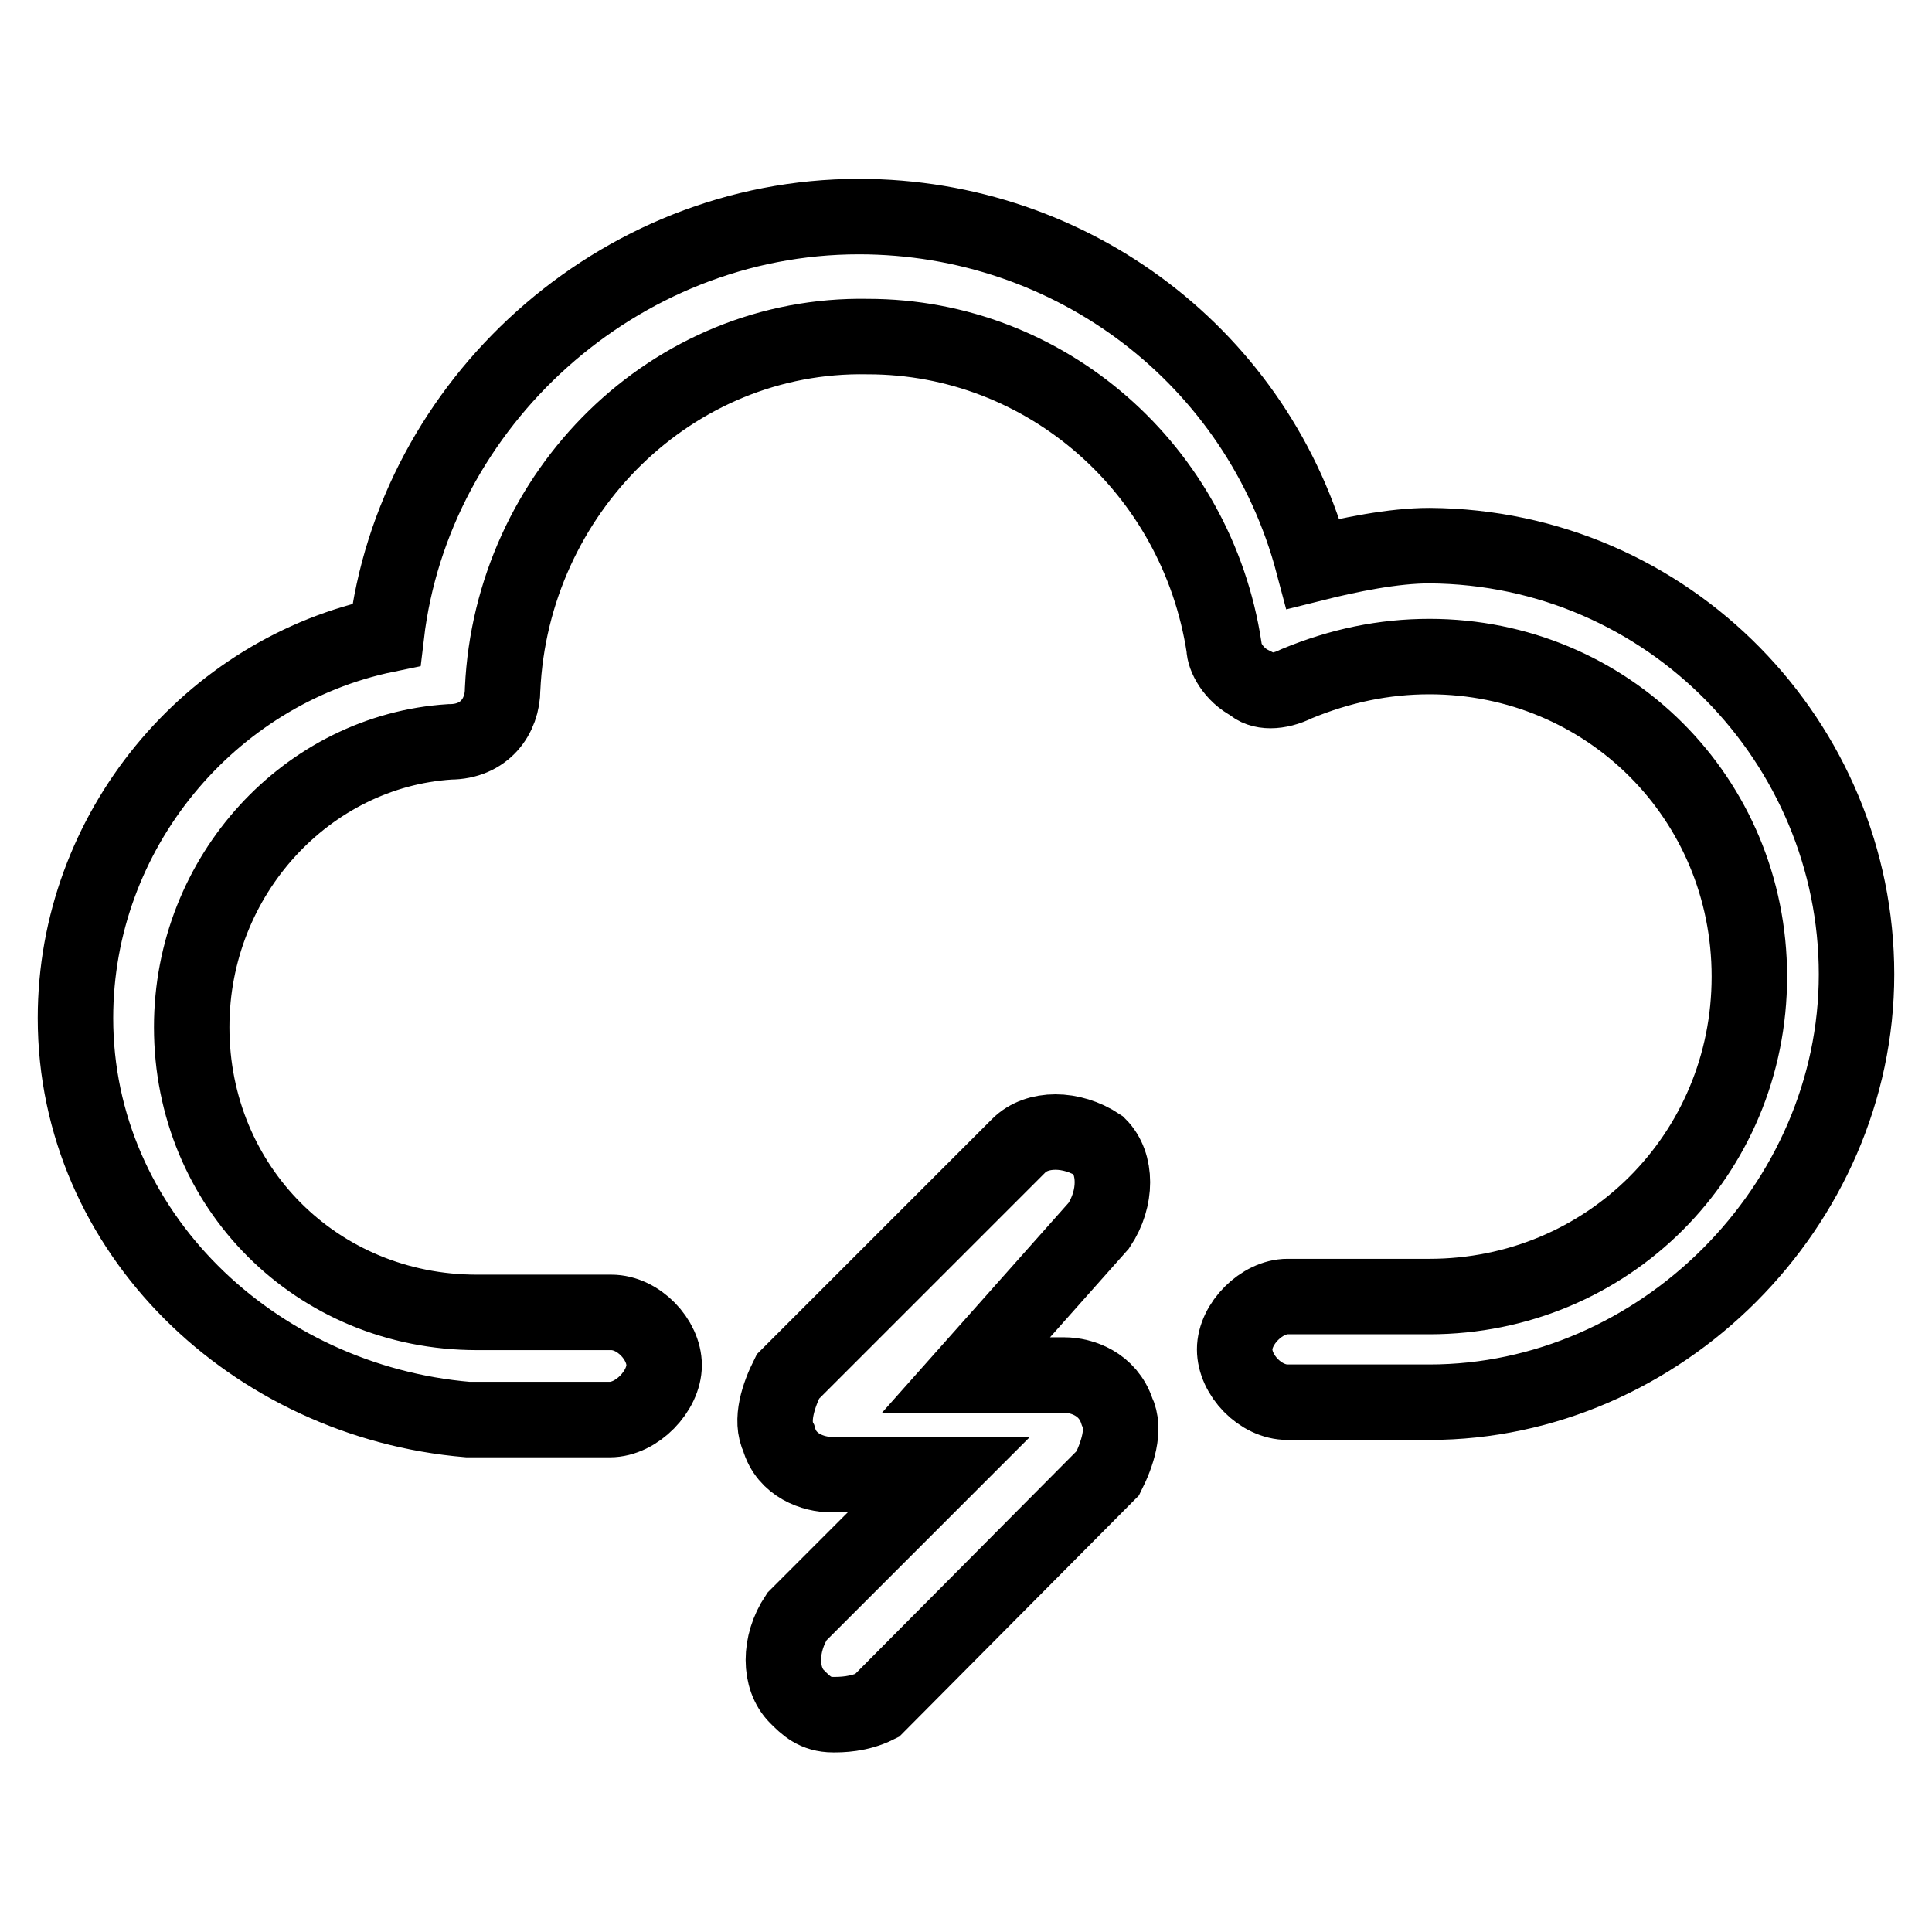
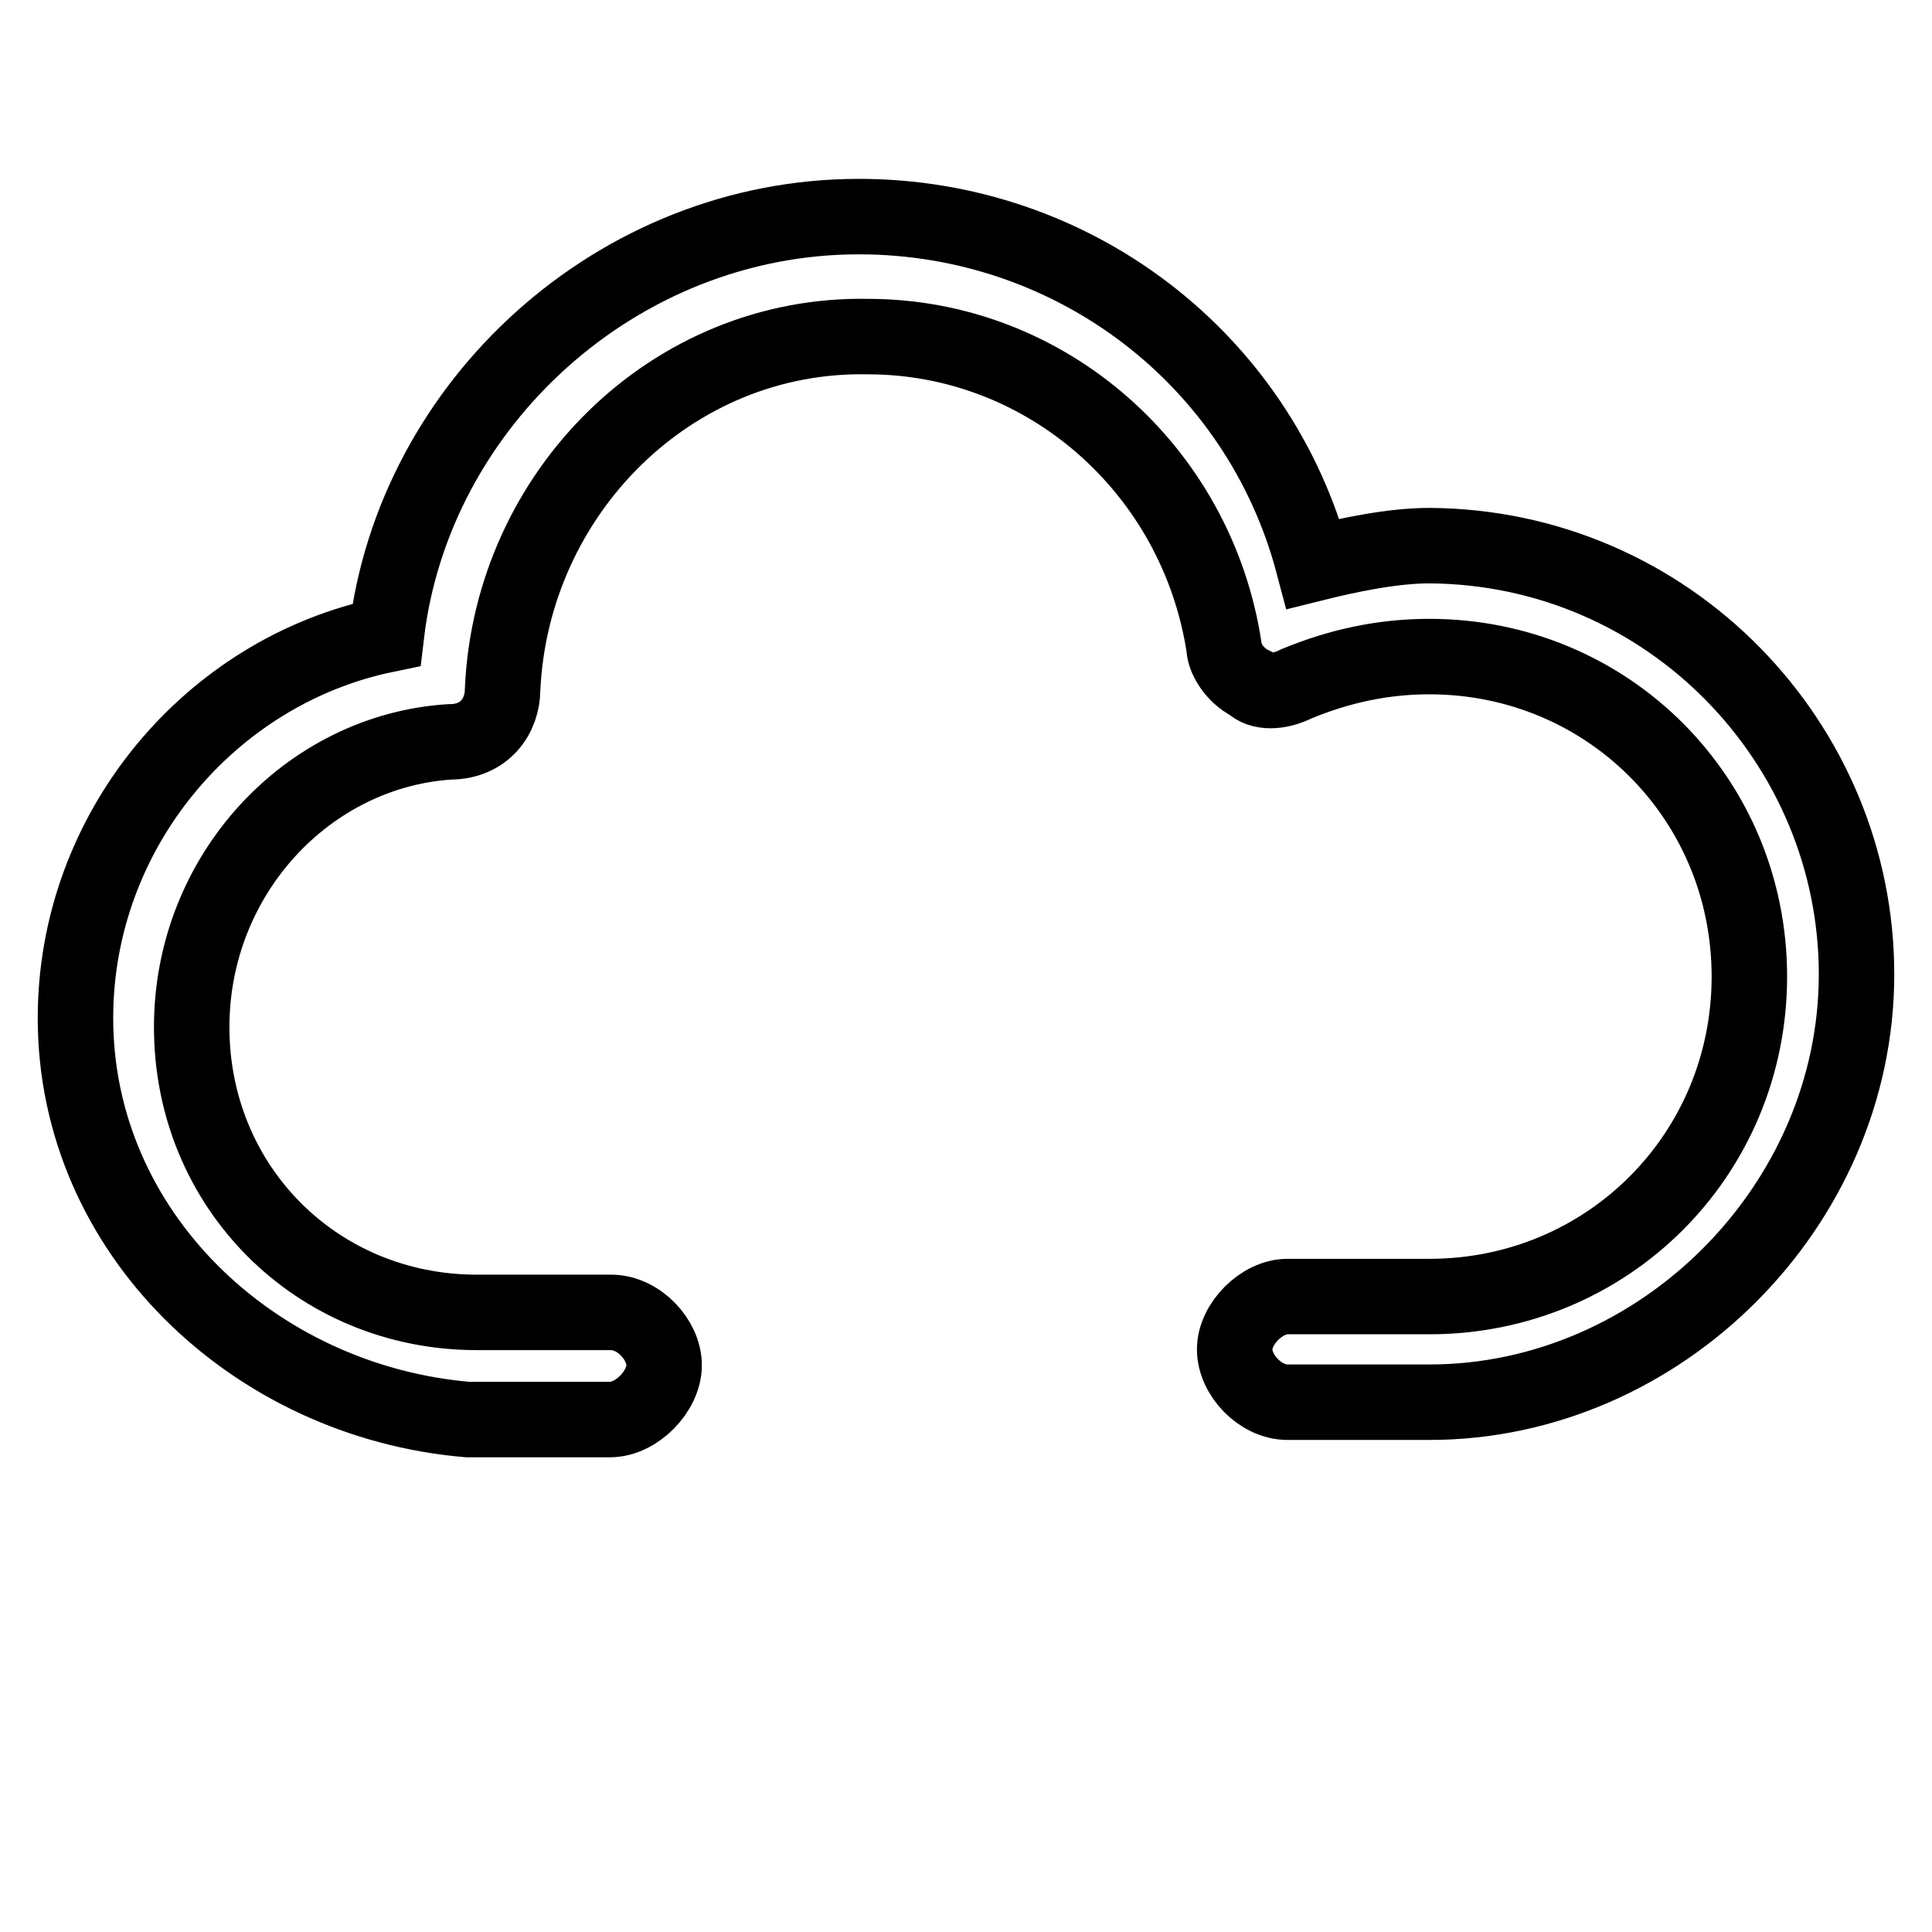
<svg xmlns="http://www.w3.org/2000/svg" version="1.1" x="0px" y="0px" viewBox="0 0 256 256" enable-background="new 0 0 256 256" xml:space="preserve">
  <g>
    <path stroke-width="10" fill-opacity="0" stroke="#000000" d="M189.4,185.8h-18.8c-3.6,0-7-3.6-7-7s3.6-7,7-7h18.8c23.6,0,42.4-18.8,42.4-42.4 c0-23.6-18.8-42.4-42.4-42.4c-6,0-11.8,1.2-17.6,3.6c-2.4,1.2-4.8,1.2-6,0c-2.4-1.2-3.6-3.6-3.6-4.8c-3.6-23.6-23.6-41.2-47.2-41.2 c-26-0.5-47.2,20.7-48.4,46.7c0,3.6-2.4,7-7,7c-18.8,1.2-34.2,17.6-34.2,37.8c0,21.2,16.6,37.8,37.8,37.8H81c3.6,0,7,3.6,7,7 c0,3.4-3.6,7.2-7.2,7.2H62c-28.4-2.4-52-24.8-52-53.2c0-24.8,17.8-46,41.2-50.8c3.6-30.6,30.6-55.4,62.6-55.4 c28.4,0,53,18.8,60.2,46c4.8-1.2,10.6-2.4,15.4-2.4c31.8,0.2,56.6,26.2,56.6,56.8C246,159.8,220,185.8,189.4,185.8z" />
-     <path stroke-width="10" fill-opacity="0" stroke="#000000" d="M110.4,227.2c-2.4,0-3.6-1.2-4.8-2.4c-2.4-2.4-2.4-7,0-10.6l18.8-18.8h-14.2c-2.4,0-6-1.2-7-4.8 c-1.2-2.4,0-5.8,1.2-8.2l30.6-30.6c2.4-2.4,7-2.4,10.6,0c2.4,2.4,2.4,7,0,10.6L128,182.2h13c2.4,0,5.8,1.2,7,4.8 c1.2,2.4,0,5.8-1.2,8.2L116.2,226C113.8,227.2,111.4,227.2,110.4,227.2z" />
  </g>
</svg>